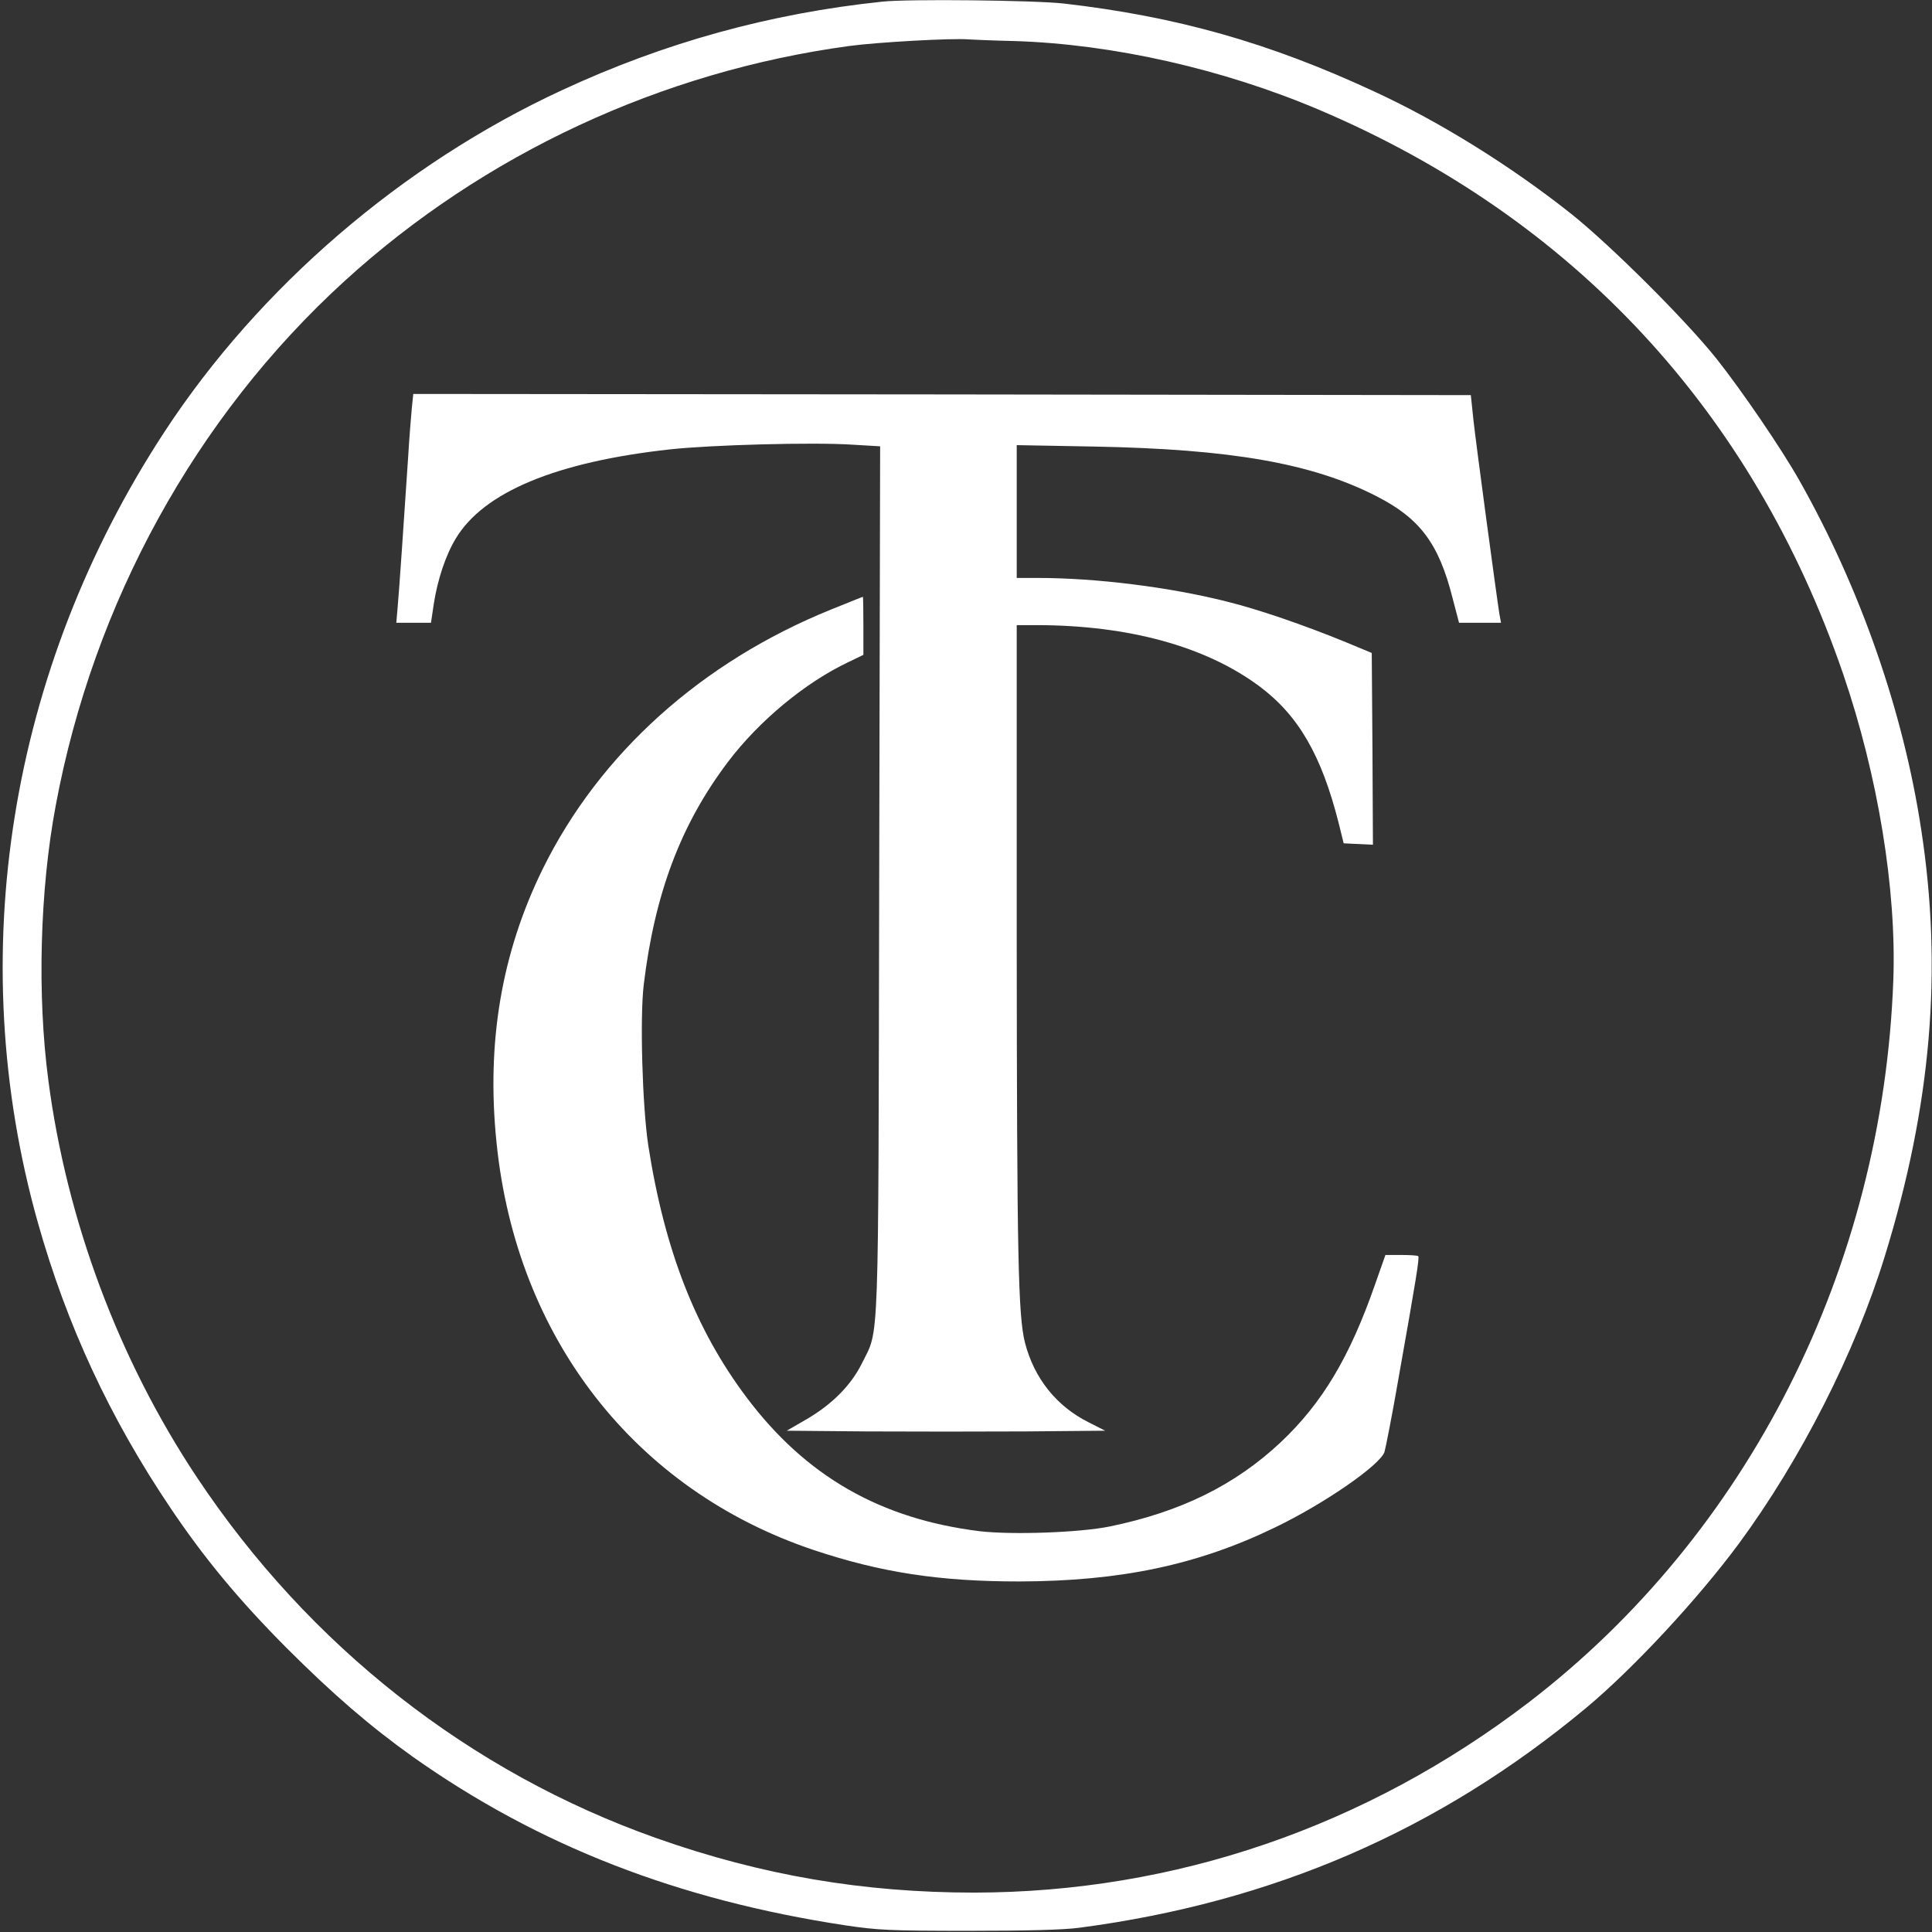
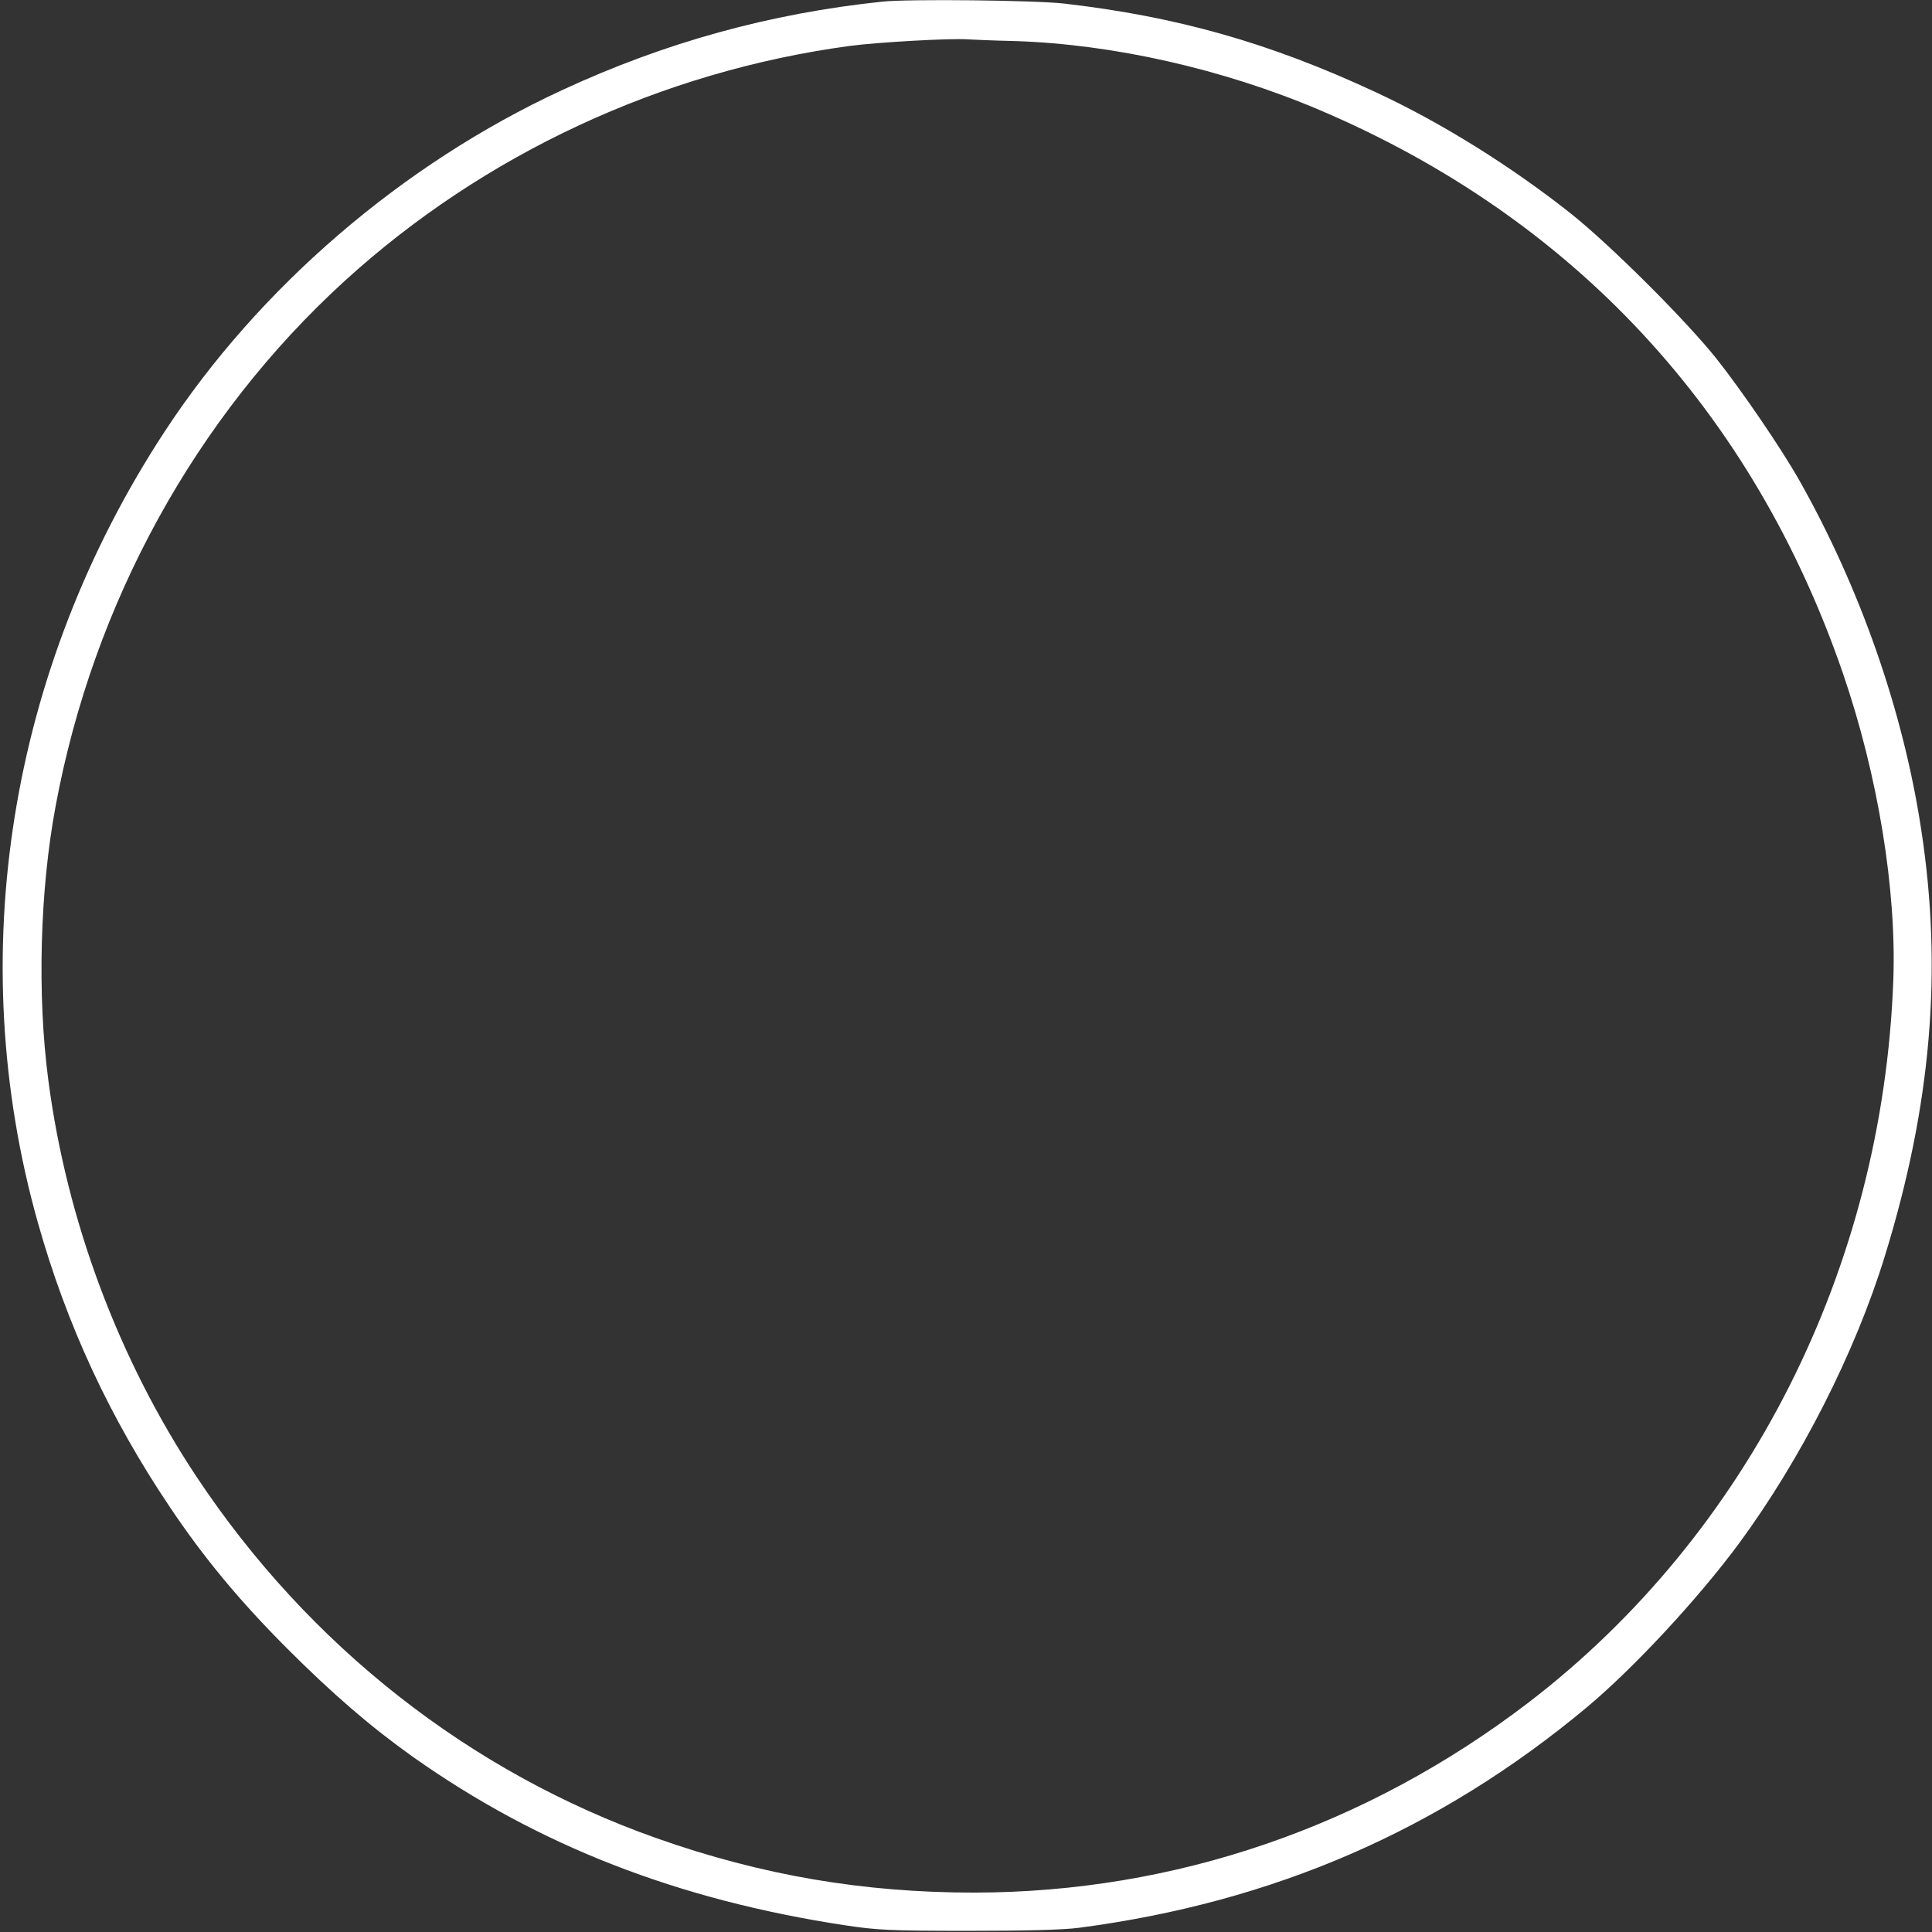
<svg xmlns="http://www.w3.org/2000/svg" version="1.0" width="819pt" height="819pt" viewBox="0 0 819 819" preserveAspectRatio="xMidYMid meet">
  <rect x="0" y="0" width="819" height="819" fill="#333333" stroke="none" />
  <g transform="translate(0,819) scale(0.1,-0.1)" fill="white" stroke="none">
    <path d="M3740 8183 c-476 -50 -922 -173 -1357 -375 -677 -313 -1285 -836 -1686 -1449 -659 -1007 -854 -2222 -537 -3350 123 -437 306 -830 561 -1209 145 -216 293 -394 494 -596 196 -196 355 -333 536 -462 532 -376 1122 -606 1834 -714 135 -20 186 -23 520 -23 248 0 403 4 470 13 822 108 1526 413 2150 933 200 167 472 460 646 695 262 356 493 809 619 1219 197 638 246 1213 154 1810 -76 500 -258 1021 -516 1478 -77 136 -242 378 -352 517 -132 165 -447 479 -616 614 -255 202 -553 388 -832 517 -447 208 -840 319 -1318 374 -124 14 -661 20 -770 8z m560 -167 c419 -13 886 -119 1293 -292 1077 -458 1838 -1278 2220 -2390 148 -432 227 -915 213 -1299 -45 -1221 -615 -2348 -1546 -3062 -689 -527 -1500 -805 -2350 -806 -470 0 -900 73 -1345 230 -793 280 -1475 815 -1952 1533 -330 497 -550 1085 -628 1680 -48 363 -36 806 31 1164 160 861 594 1649 1224 2224 591 539 1344 889 2140 997 117 16 439 34 505 28 17 -1 104 -5 195 -7z" />
-     <path d="M1746 6463 c-3 -32 -11 -128 -16 -213 -17 -255 -39 -581 -45 -642 l-5 -58 73 0 74 0 12 81 c16 102 50 205 93 276 118 197 426 325 908 378 173 19 608 31 773 20 l118 -7 -4 -1832 c-4 -2042 1 -1904 -73 -2055 -46 -93 -126 -174 -236 -238 l-83 -48 338 -3 c185 -1 489 -1 675 0 l337 3 -69 35 c-137 68 -232 187 -271 338 -29 116 -34 360 -35 1705 l0 1337 88 0 c387 -1 712 -90 939 -258 167 -124 265 -293 338 -582 l21 -85 62 -3 62 -3 -2 407 -3 406 -118 49 c-169 69 -363 136 -497 169 -241 61 -553 100 -801 100 l-89 0 0 282 0 281 328 -6 c582 -11 924 -71 1196 -210 185 -94 265 -201 323 -430 l28 -107 89 0 89 0 -7 38 c-12 75 -99 720 -110 822 l-11 105 -2242 3 -2241 2 -6 -57z" />
-     <path d="M3525 5607 c-552 -223 -984 -612 -1225 -1102 -174 -355 -239 -736 -195 -1160 84 -827 587 -1472 1345 -1726 285 -95 532 -133 870 -133 430 1 757 70 1085 229 208 100 445 264 464 320 5 17 33 158 60 315 74 417 89 509 83 515 -3 3 -35 5 -72 5 l-67 0 -43 -122 c-108 -311 -225 -506 -401 -672 -193 -181 -423 -295 -725 -357 -128 -26 -413 -36 -551 -20 -421 52 -737 233 -988 567 -216 287 -348 625 -417 1069 -25 167 -36 541 -19 682 47 387 157 678 356 942 132 175 330 339 513 425 l62 30 0 123 c0 68 -1 123 -2 123 -2 0 -61 -24 -133 -53z" />
  </g>
</svg>